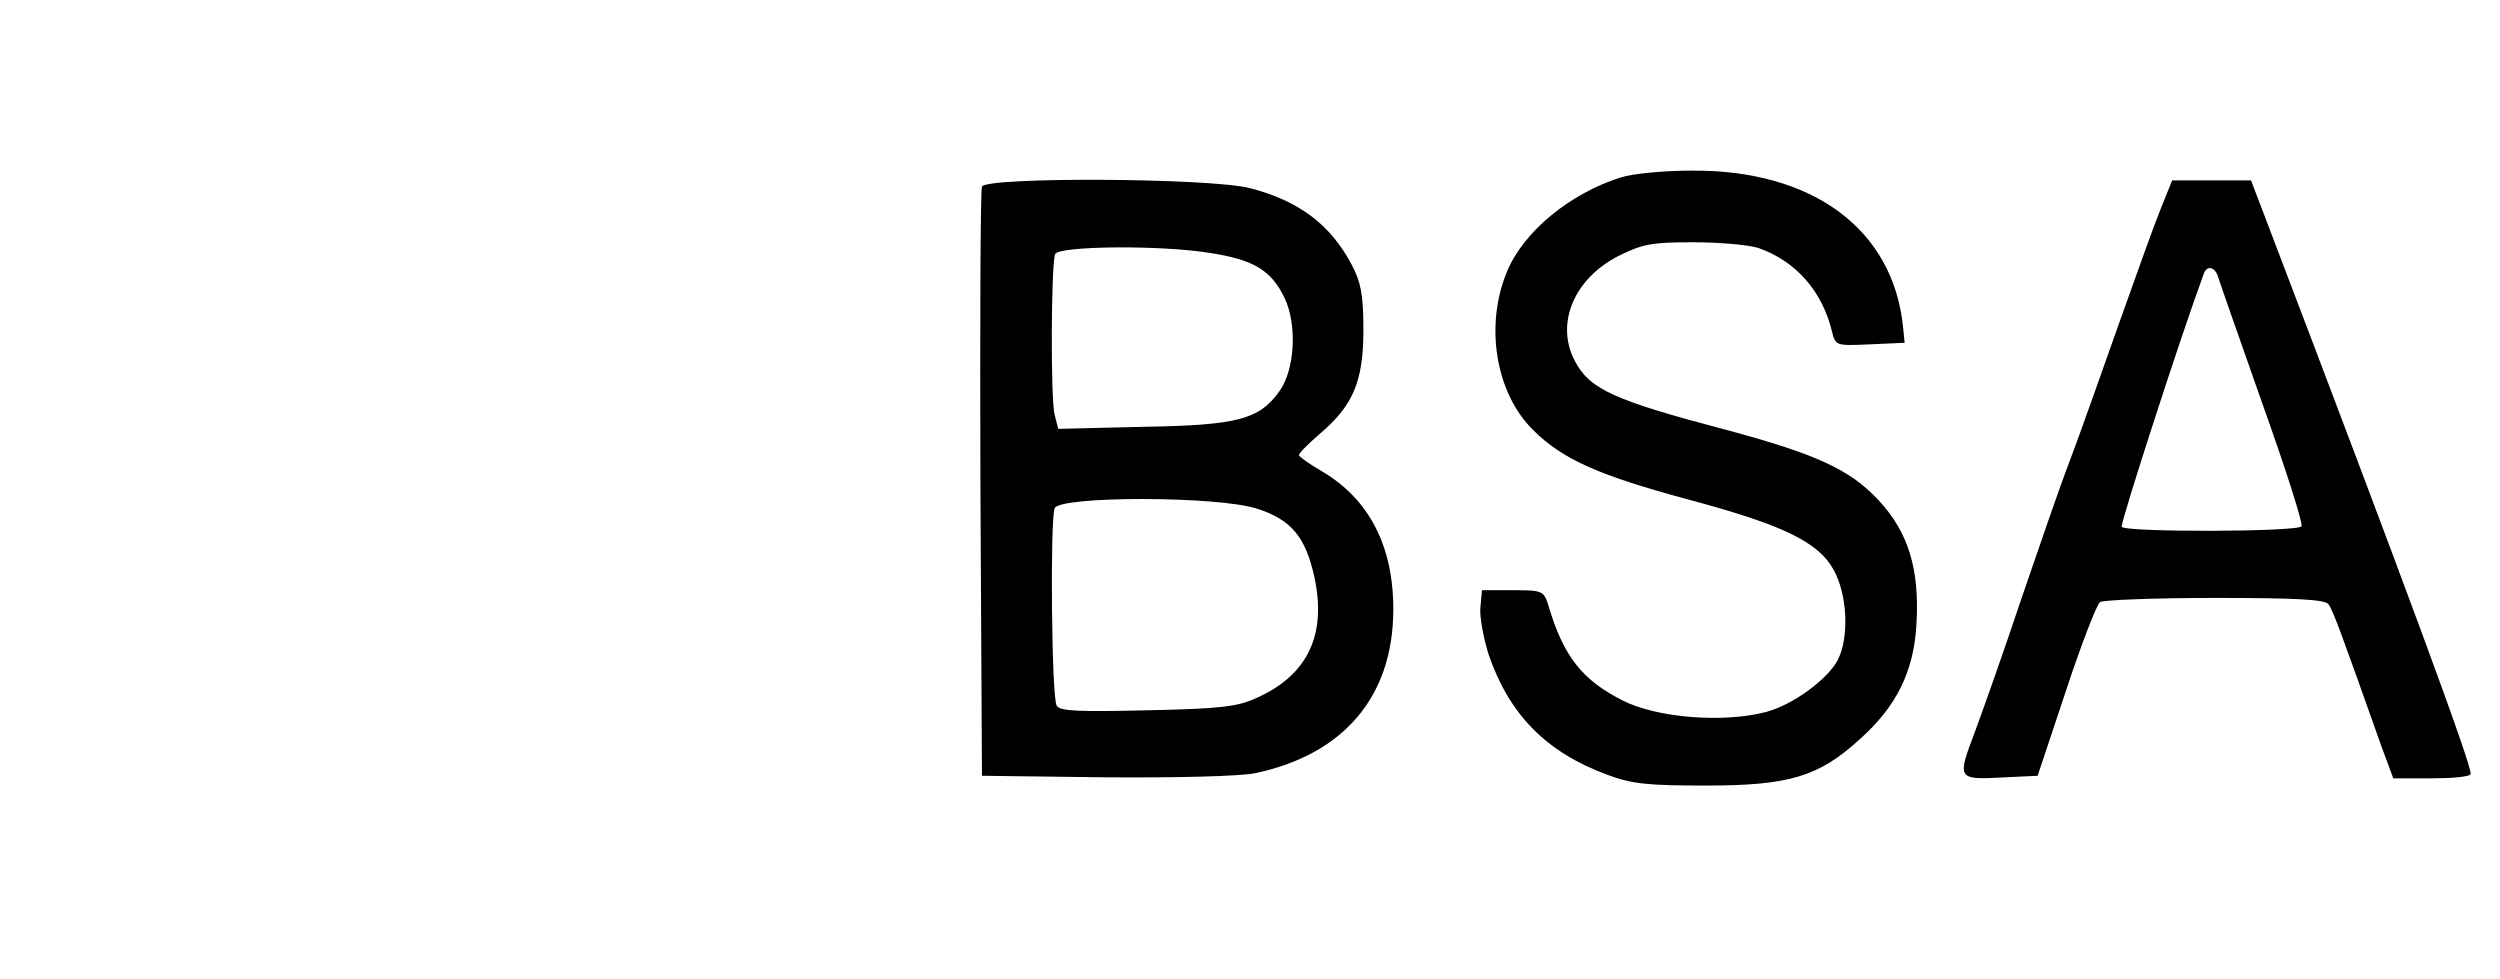
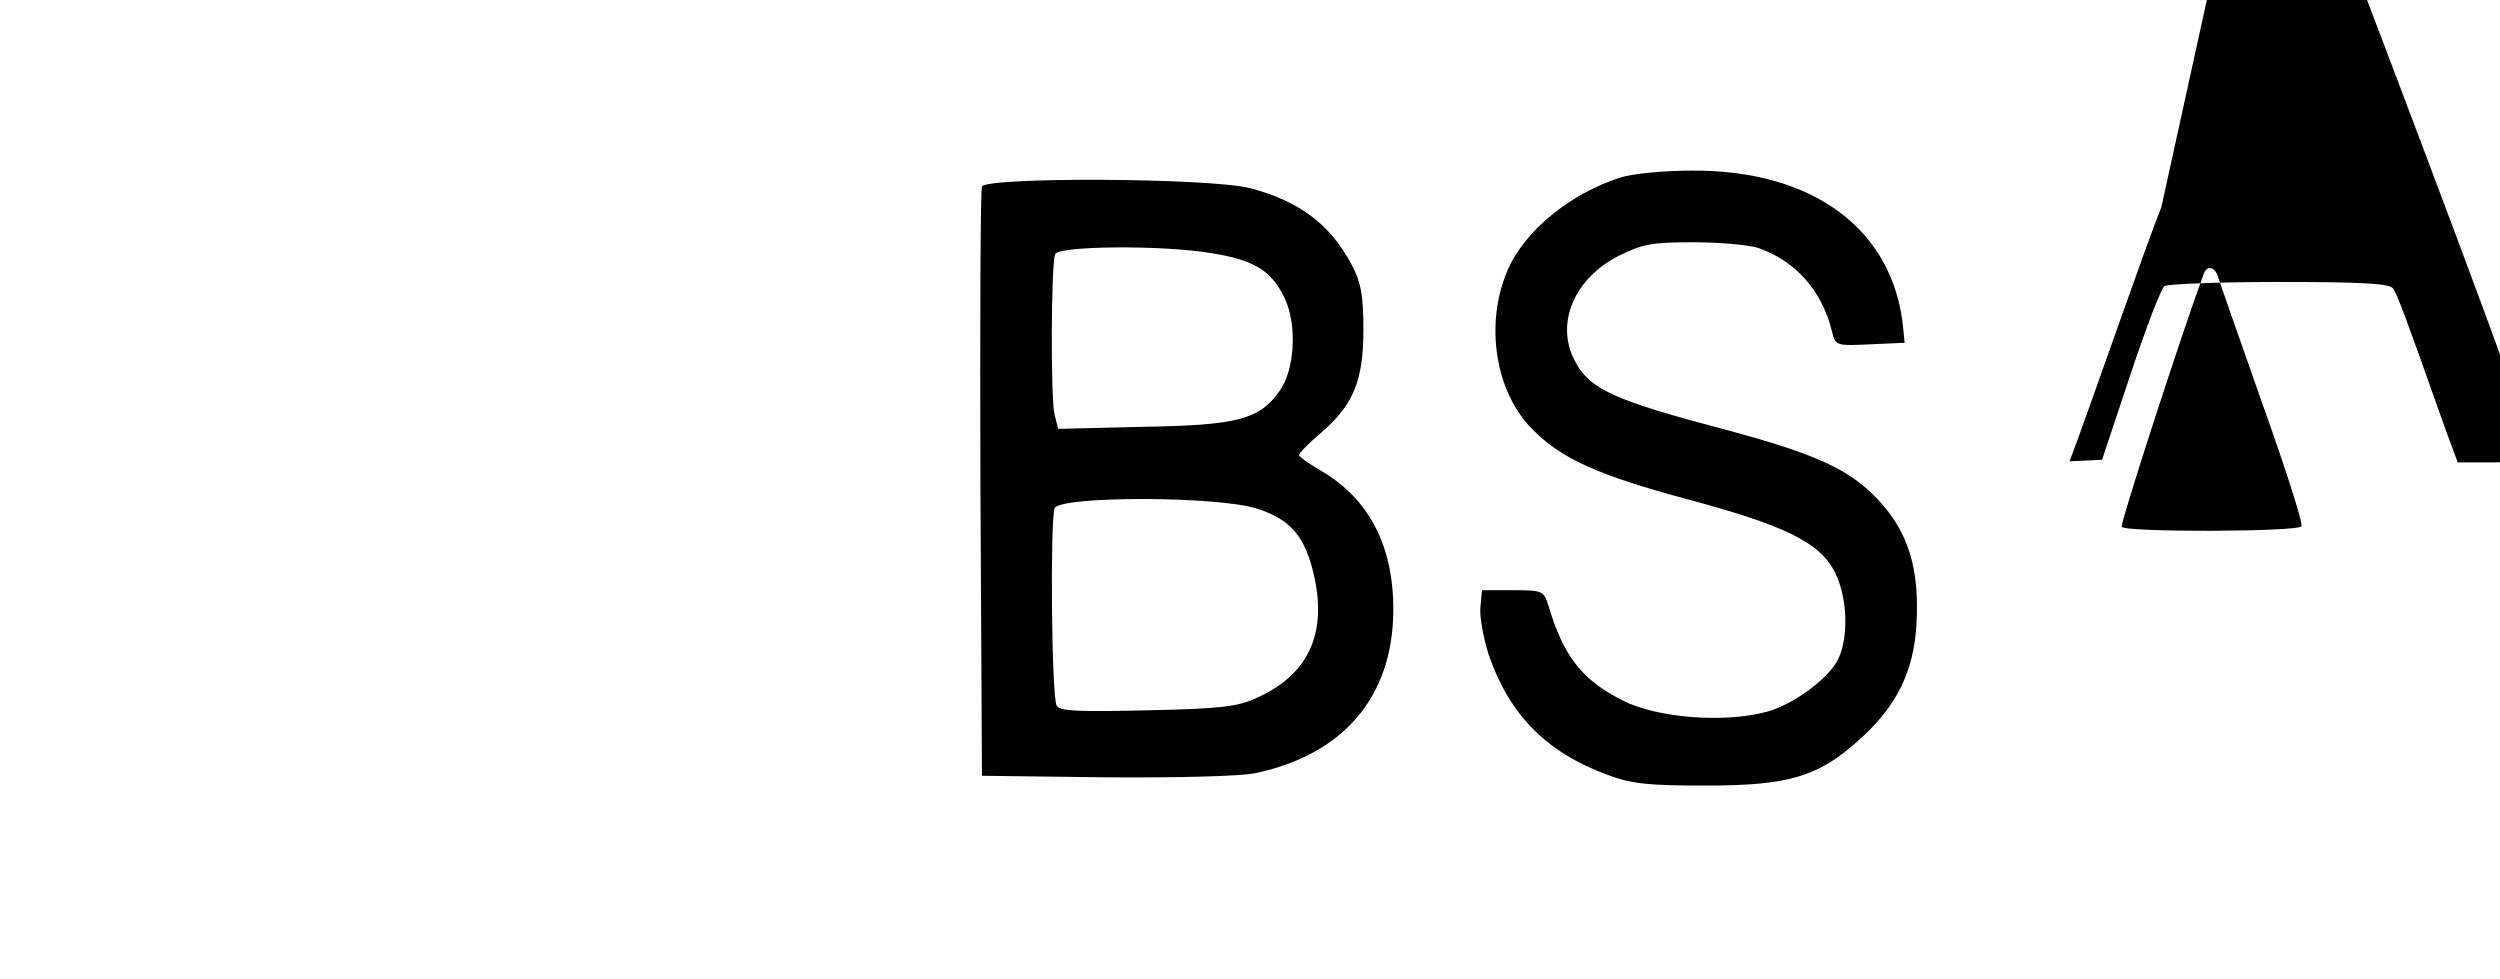
<svg xmlns="http://www.w3.org/2000/svg" width="646.667" height="253.333" version="1.0" viewBox="0 0 485 190">
-   <path d="M314.5 34.4c-9.9 3.1-18.9 10.5-22.1 18.2-4.4 10.4-2.3 23.6 5 30.8 5.7 5.7 12.7 8.8 30.1 13.5 18.3 4.9 25.2 8.2 28.2 13.6 2.7 4.8 3.1 13.1.8 17.6-2 3.7-8.6 8.6-13.8 10-8.2 2.2-21.2 1.2-27.9-2.2-7.9-4-11.5-8.6-14.4-18.4-.9-2.9-1.2-3-6.9-3h-6l-.3 3.3c-.2 1.8.6 6 1.6 9.2 4 11.6 11.1 18.9 23 23.3 4.8 1.8 7.9 2.1 19.2 2.1 16 0 21.8-1.7 29.7-8.9 7.2-6.4 10.6-13.2 11.1-22.5.6-10.7-1.6-17.8-7.4-24-5.5-5.9-12-8.9-29.5-13.6-22-5.8-26.5-7.9-29.4-13.4-3.8-7.3-.1-15.9 8.4-20.3 4.8-2.4 6.6-2.7 14.6-2.7 5.1 0 10.7.5 12.6 1.1 7.2 2.5 12.4 8.3 14.3 16.2.7 2.8.8 2.8 7.4 2.5l6.7-.3-.3-3c-1.9-19-17.5-30.6-41.1-30.4-5.3 0-11.4.6-13.6 1.3M190.5 36.2c-.3.7-.4 26.7-.3 57.8l.3 56.5 24 .3c13.9.1 26.1-.2 29-.8 17.1-3.6 26.7-14.8 26.8-31.5.1-12.5-4.7-21.7-13.9-27.1-2.4-1.4-4.4-2.8-4.4-3.1 0-.4 1.8-2.2 4-4.1 6.5-5.5 8.5-10.2 8.5-20.2 0-6.9-.5-9.3-2.3-12.7-4.1-7.7-10.1-12.3-19.7-14.8-7.8-2-51.3-2.2-52-.3m44.4 12.9c8.3 1.3 11.7 3.3 14.3 8.7 2.5 5.2 2 14-1 18.1-3.9 5.5-8.2 6.6-26.3 6.9l-16.6.4-.7-2.7c-.8-3-.7-29.2.1-31.2.6-1.6 20.7-1.8 30.2-.2m9 49.6c6.6 2.1 9.4 5.5 11.1 13.3 2.4 11.1-1.3 18.9-11 23.3-3.8 1.8-7 2.2-21.4 2.5-13.2.3-17 .2-17.6-.9-1-1.5-1.3-35.9-.4-38.3s31.8-2.4 39.3.1M419.3 40.2c-1.2 2.9-4.9 13.2-8.3 22.8s-7.6 21.5-9.5 26.5c-1.9 4.9-6 16.9-9.3 26.5-3.2 9.6-7.3 21.2-9 25.8-3.6 9.5-3.6 9.5 5.8 9l6.3-.3 5.5-16.5c3-9.1 6-16.8 6.6-17.2s10.6-.8 22.2-.8c15.8 0 21.4.3 22.1 1.2.9 1.2 2.4 5.3 10.3 27.6l2.3 6.2h7.3c4 0 7.5-.3 7.7-.8.6-.8-13.4-38.6-38.9-105.5l-3.7-9.7h-15.3zm11 13.5c.3 1 4.2 12.1 8.6 24.6 4.5 12.6 7.9 23.2 7.6 23.8-.7 1.1-34.2 1.2-34.9.1-.3-.6 11.5-37.1 15.9-49 .6-1.8 2.2-1.5 2.8.5" />
+   <path d="M314.5 34.4c-9.9 3.1-18.9 10.5-22.1 18.2-4.4 10.4-2.3 23.6 5 30.8 5.7 5.7 12.7 8.8 30.1 13.5 18.3 4.9 25.2 8.2 28.2 13.6 2.7 4.8 3.1 13.1.8 17.6-2 3.7-8.6 8.6-13.8 10-8.2 2.2-21.2 1.2-27.9-2.2-7.9-4-11.5-8.6-14.4-18.4-.9-2.9-1.2-3-6.9-3h-6l-.3 3.3c-.2 1.8.6 6 1.6 9.2 4 11.6 11.1 18.9 23 23.3 4.8 1.8 7.9 2.1 19.2 2.1 16 0 21.8-1.7 29.7-8.9 7.2-6.4 10.6-13.2 11.1-22.5.6-10.7-1.6-17.8-7.4-24-5.5-5.9-12-8.9-29.5-13.6-22-5.8-26.5-7.9-29.4-13.4-3.8-7.3-.1-15.9 8.4-20.3 4.8-2.4 6.6-2.7 14.6-2.7 5.1 0 10.7.5 12.6 1.1 7.2 2.5 12.4 8.3 14.3 16.2.7 2.8.8 2.8 7.4 2.5l6.7-.3-.3-3c-1.9-19-17.5-30.6-41.1-30.4-5.3 0-11.4.6-13.6 1.3M190.5 36.2c-.3.7-.4 26.7-.3 57.8l.3 56.5 24 .3c13.9.1 26.1-.2 29-.8 17.1-3.6 26.7-14.8 26.8-31.5.1-12.5-4.7-21.7-13.9-27.1-2.4-1.4-4.4-2.8-4.4-3.1 0-.4 1.8-2.2 4-4.1 6.5-5.5 8.5-10.2 8.5-20.2 0-6.9-.5-9.3-2.3-12.7-4.1-7.7-10.1-12.3-19.7-14.8-7.8-2-51.3-2.2-52-.3m44.4 12.9c8.3 1.3 11.7 3.3 14.3 8.7 2.5 5.2 2 14-1 18.1-3.9 5.5-8.2 6.6-26.3 6.9l-16.6.4-.7-2.7c-.8-3-.7-29.2.1-31.2.6-1.6 20.7-1.8 30.2-.2m9 49.6c6.6 2.1 9.4 5.5 11.1 13.3 2.4 11.1-1.3 18.9-11 23.3-3.8 1.8-7 2.2-21.4 2.5-13.2.3-17 .2-17.6-.9-1-1.5-1.3-35.9-.4-38.3s31.8-2.4 39.3.1M419.3 40.2c-1.2 2.9-4.9 13.2-8.3 22.8s-7.6 21.5-9.5 26.5l6.3-.3 5.5-16.5c3-9.1 6-16.8 6.6-17.2s10.6-.8 22.2-.8c15.8 0 21.4.3 22.1 1.2.9 1.2 2.4 5.3 10.3 27.6l2.3 6.2h7.3c4 0 7.5-.3 7.7-.8.6-.8-13.4-38.6-38.9-105.5l-3.7-9.7h-15.3zm11 13.5c.3 1 4.2 12.1 8.6 24.6 4.5 12.6 7.9 23.2 7.6 23.8-.7 1.1-34.2 1.2-34.9.1-.3-.6 11.5-37.1 15.9-49 .6-1.8 2.2-1.5 2.8.5" />
</svg>